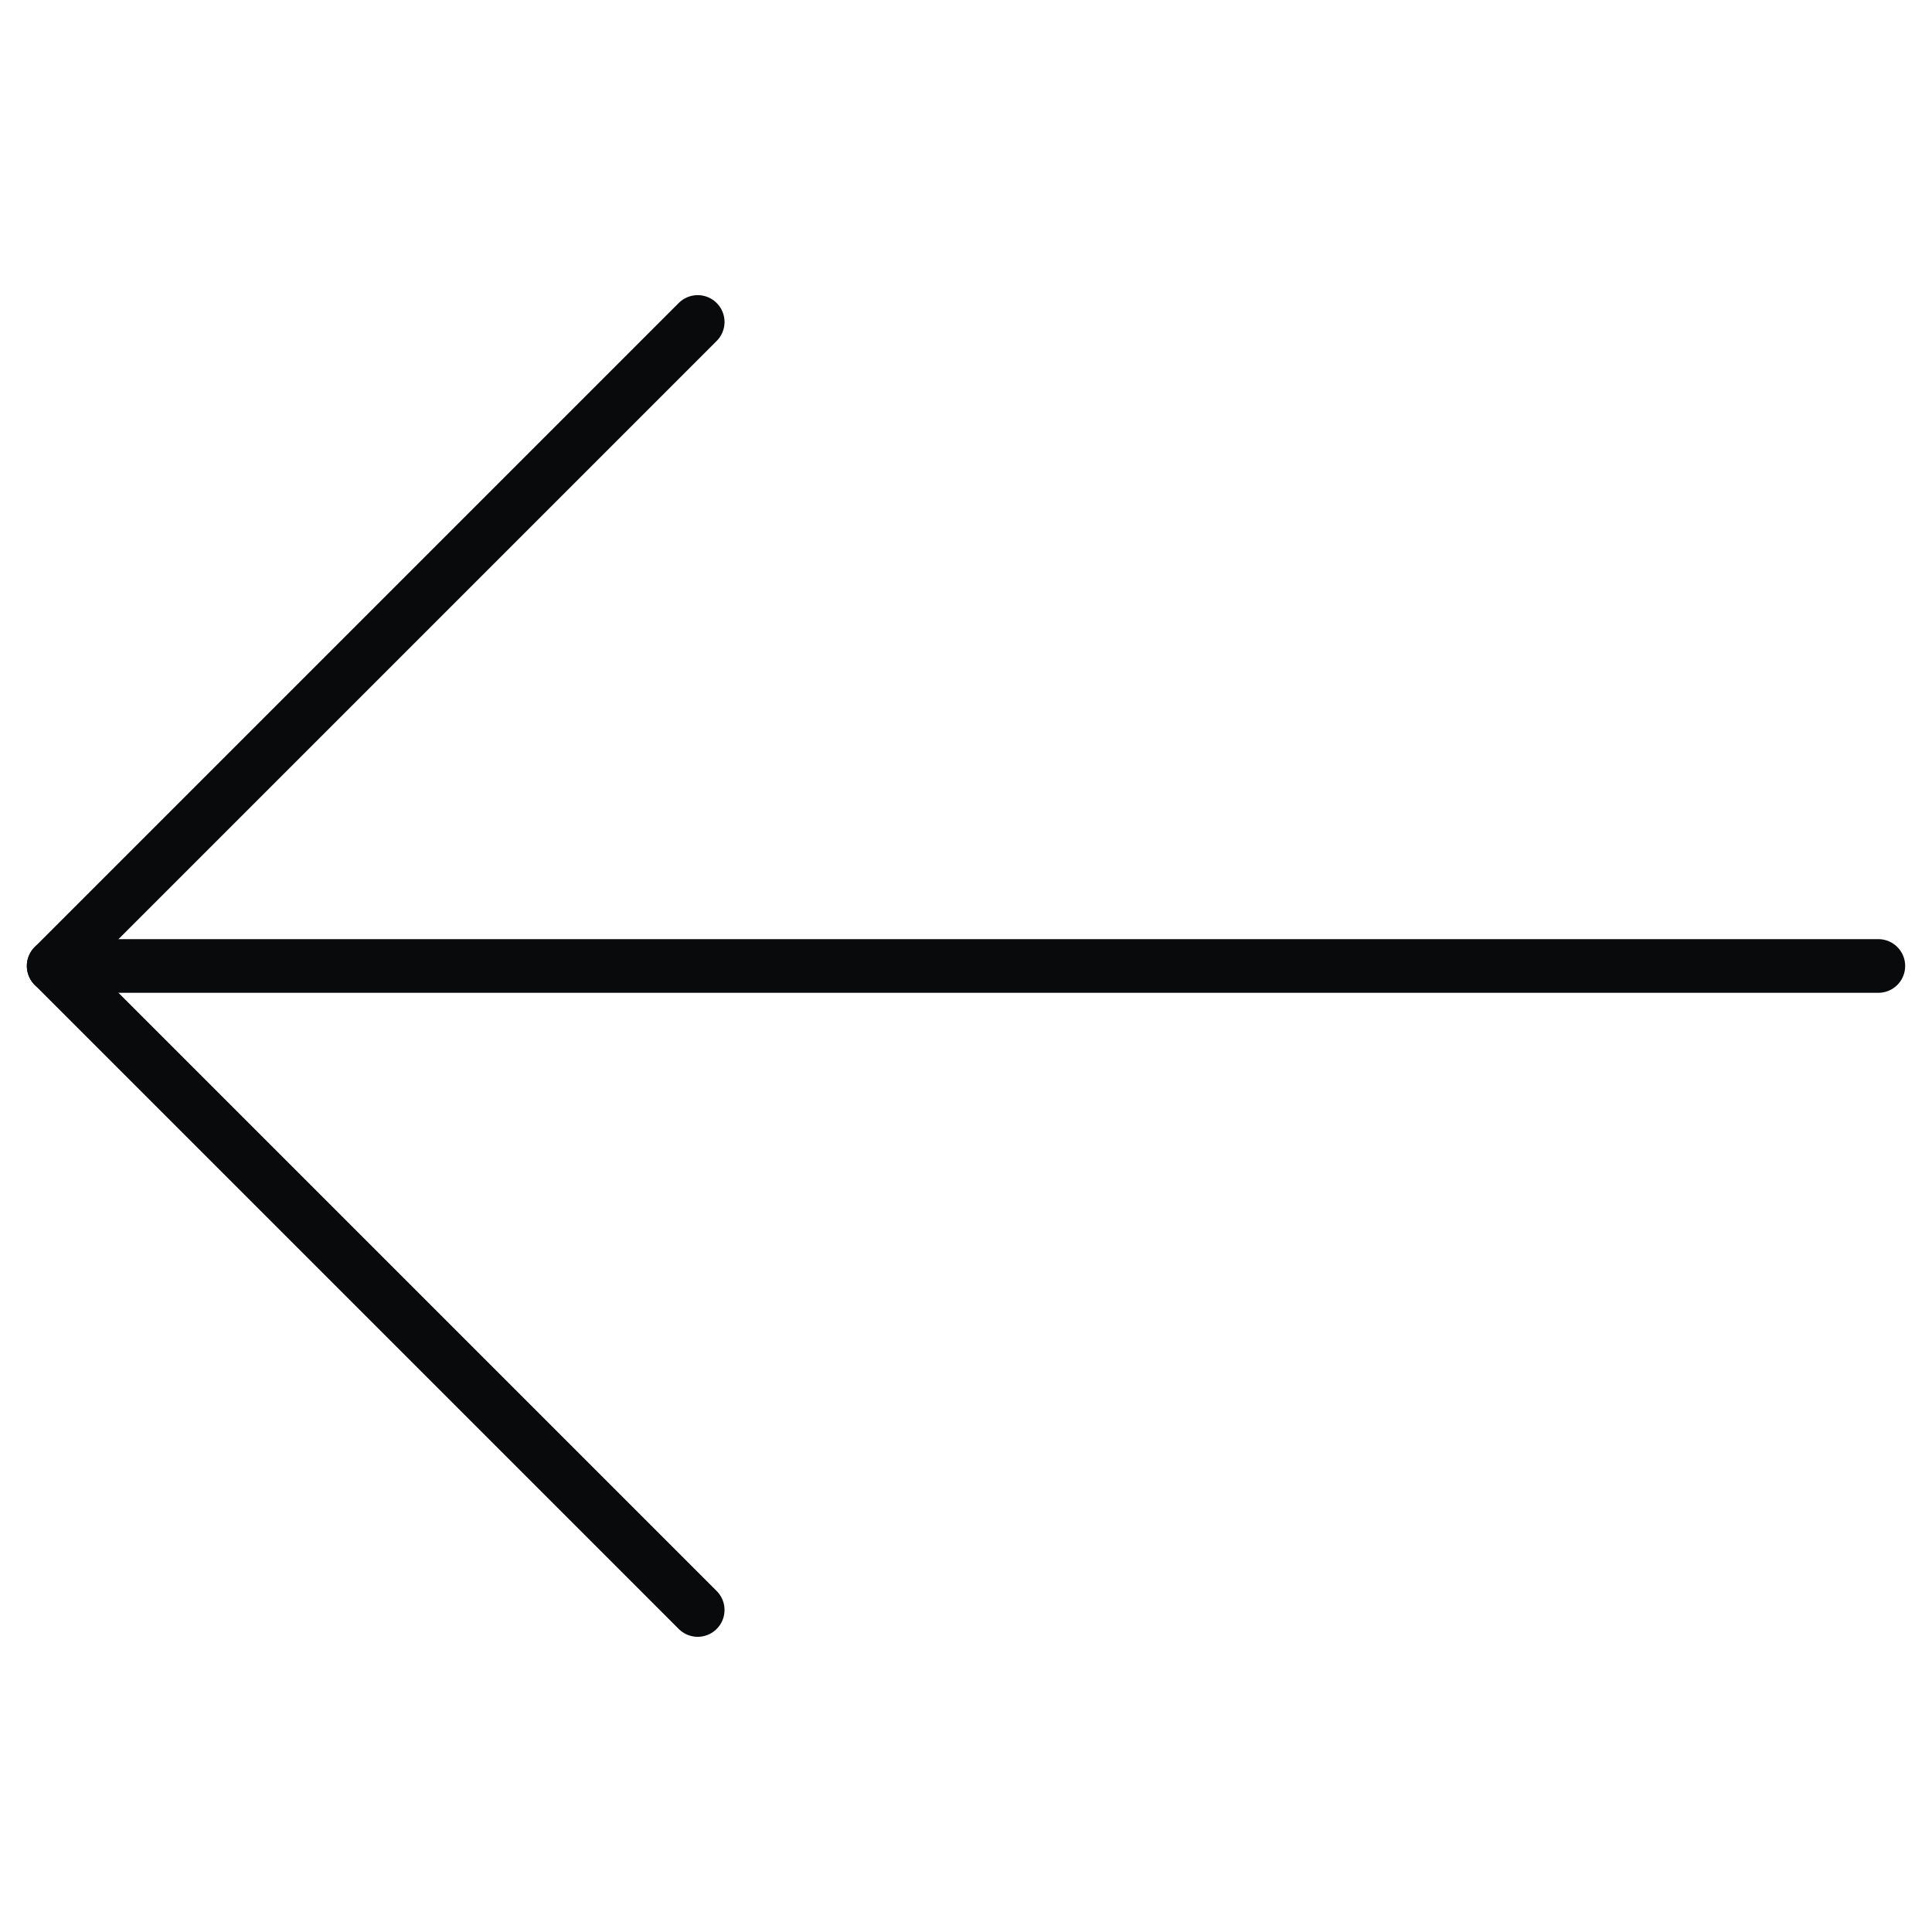
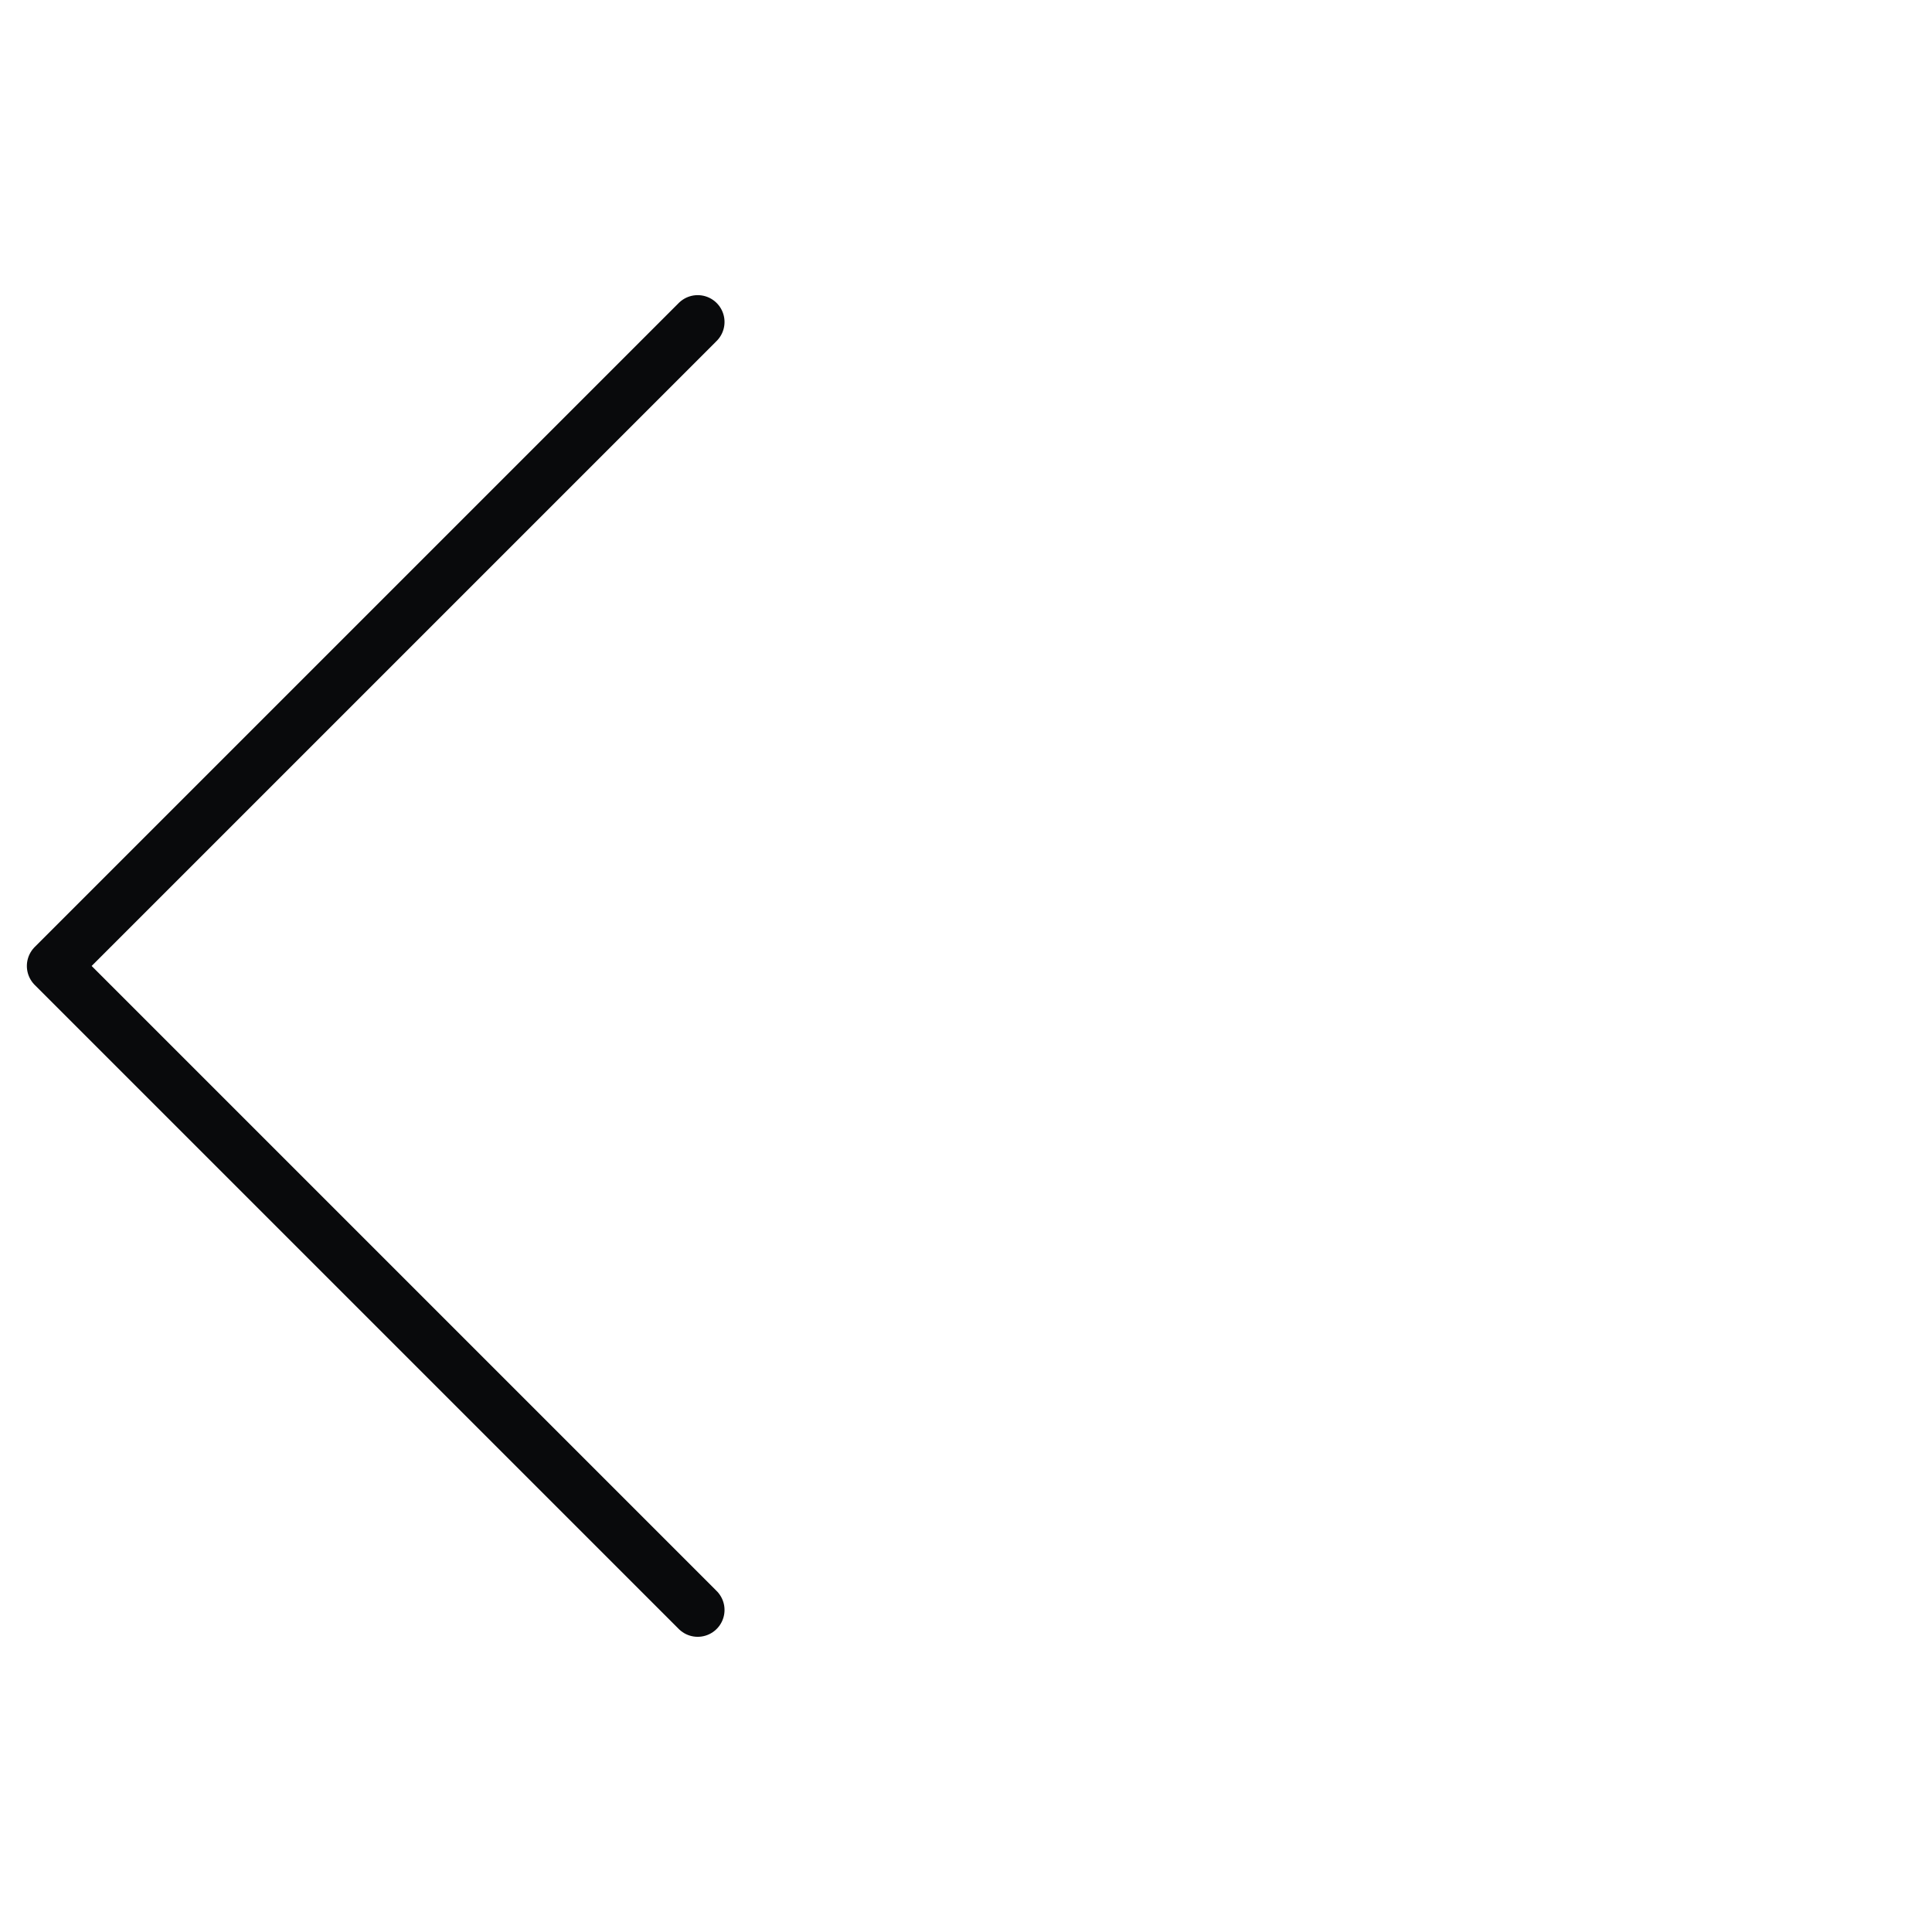
<svg xmlns="http://www.w3.org/2000/svg" id="prev_btn" width="72" height="72" viewBox="0 0 72 72">
  <g id="arrow_icon" transform="translate(2 11.999)">
-     <line id="line" x1="68" transform="translate(0 24)" fill="none" stroke="#090a0c" stroke-linecap="round" stroke-width="2" />
    <path id="arrow_icon-2" data-name="arrow_icon" d="M1804,482.262l-24,24,24,24" transform="translate(-1779.999 -482.262)" fill="none" stroke="#090a0c" stroke-linecap="round" stroke-linejoin="round" stroke-width="2" />
  </g>
  <rect id="area" width="72" height="72" fill="#fff" opacity="0" />
</svg>